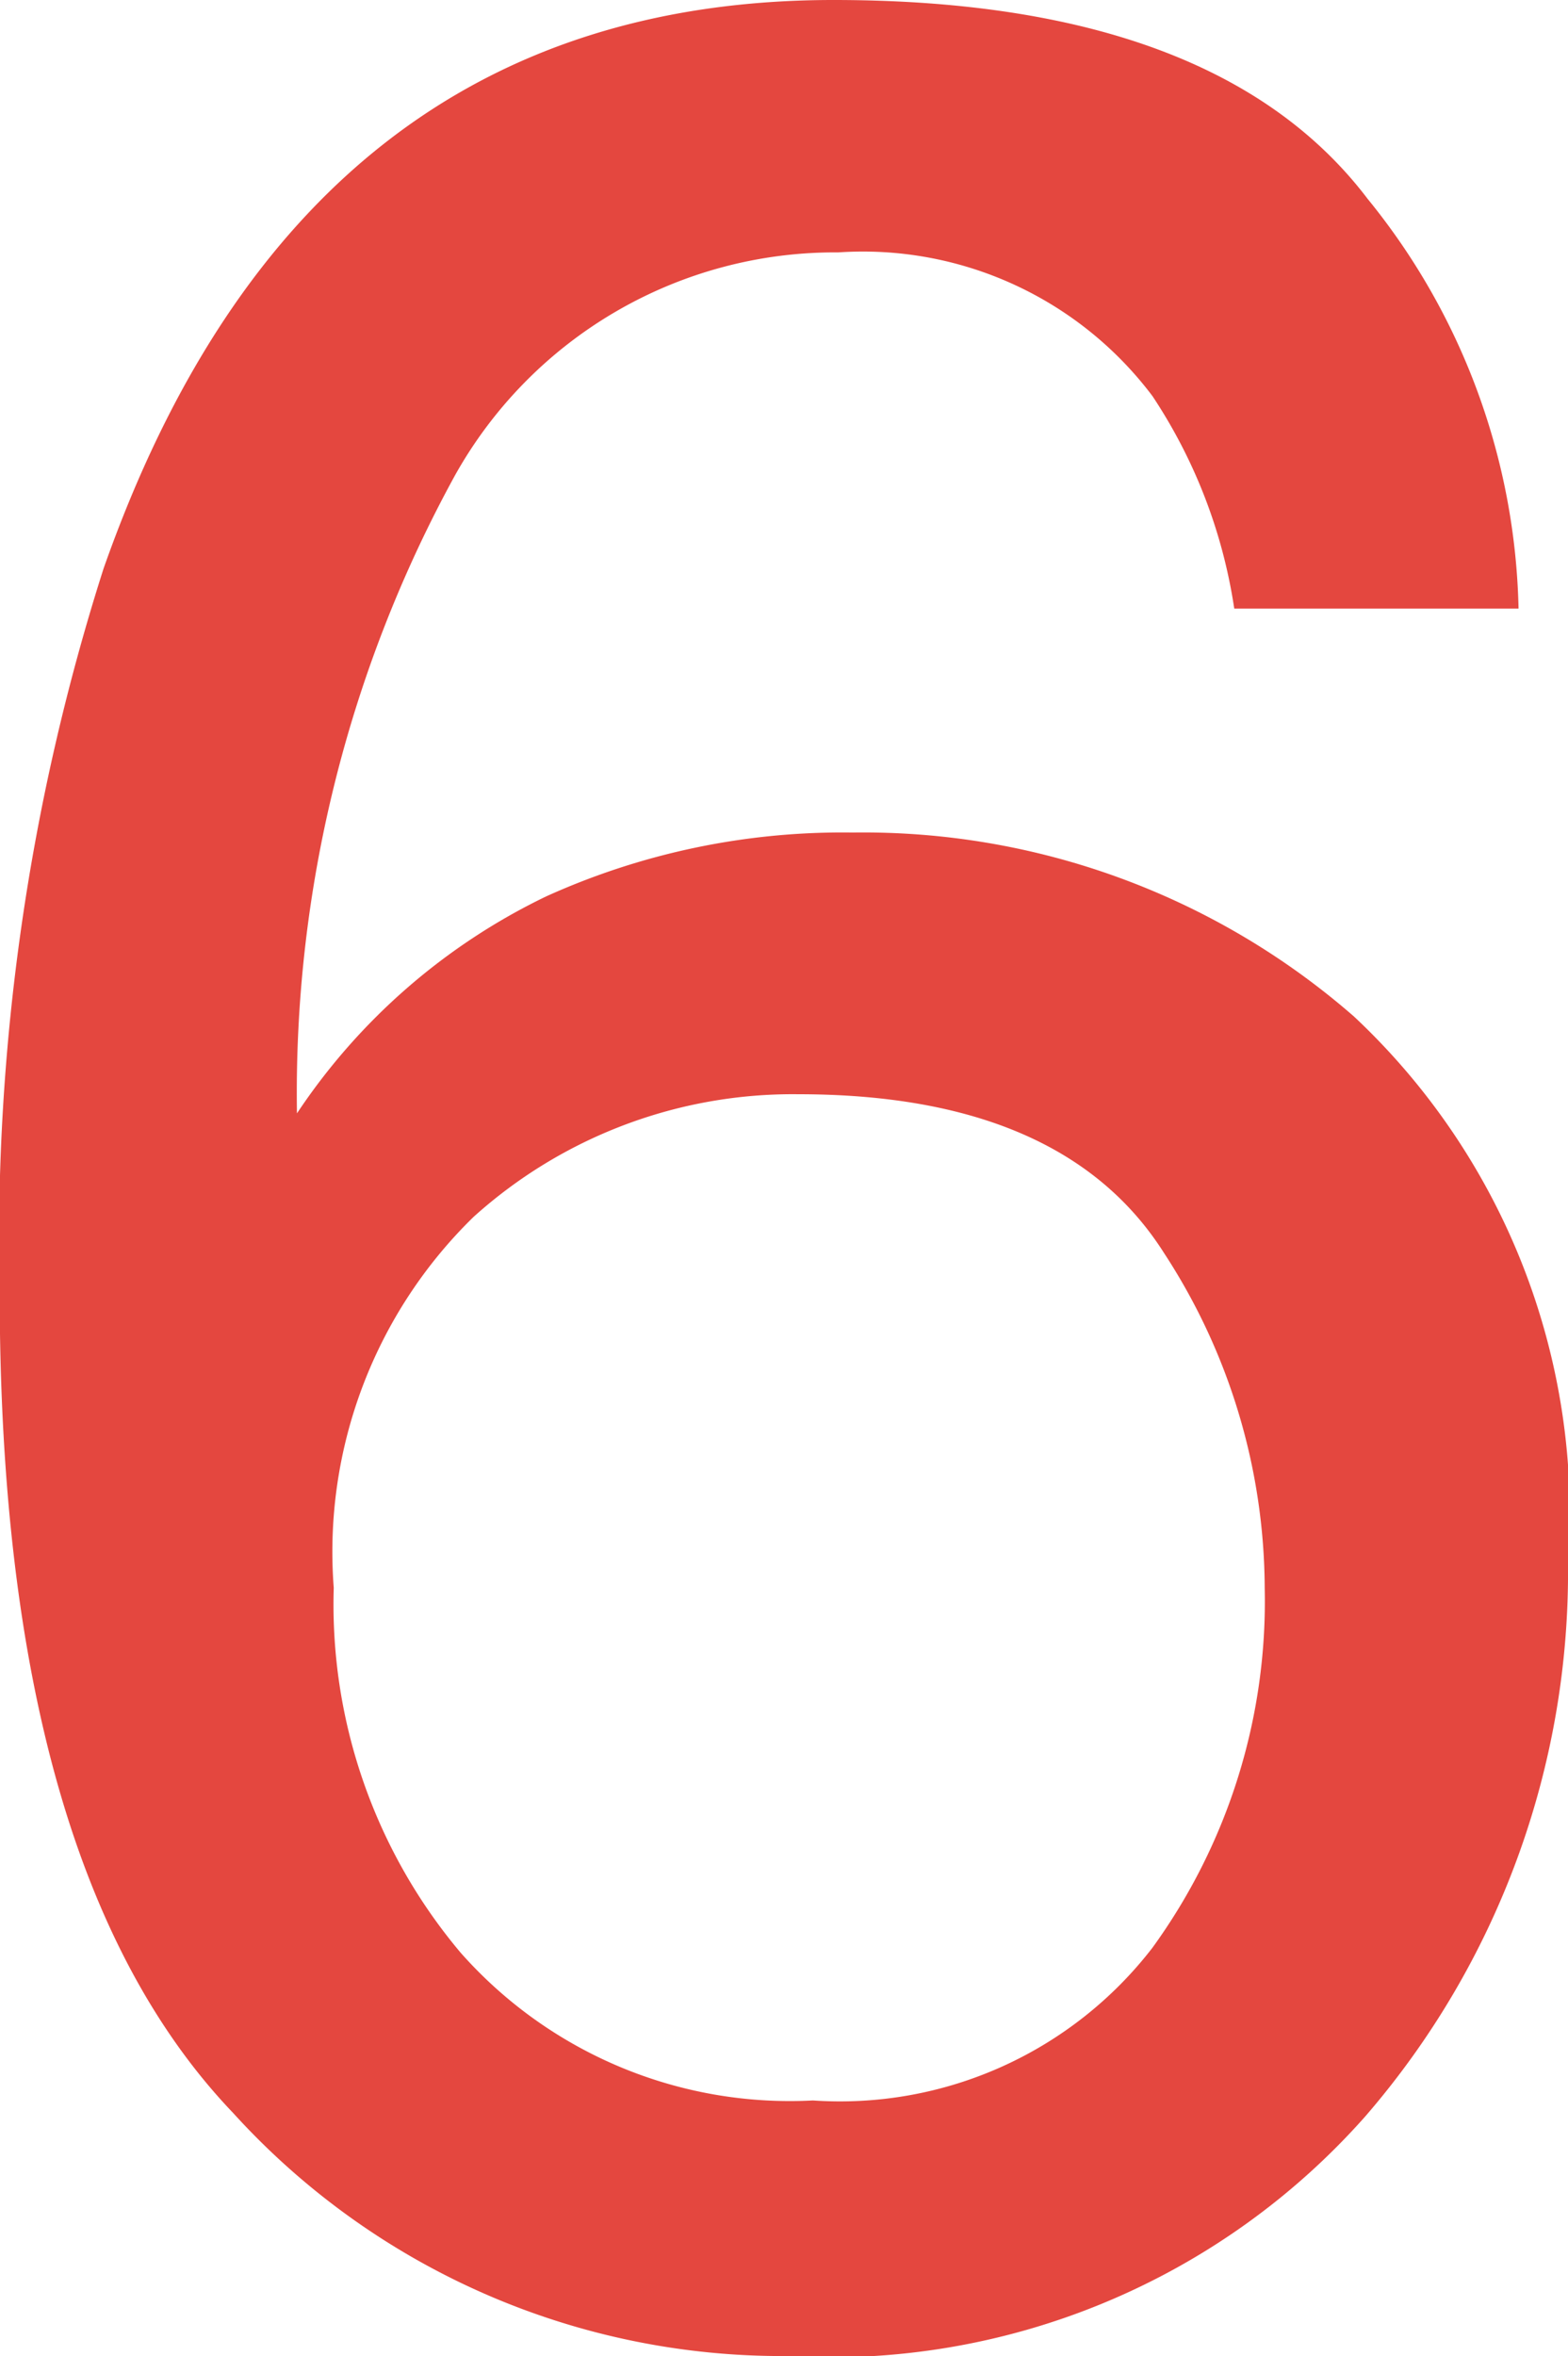
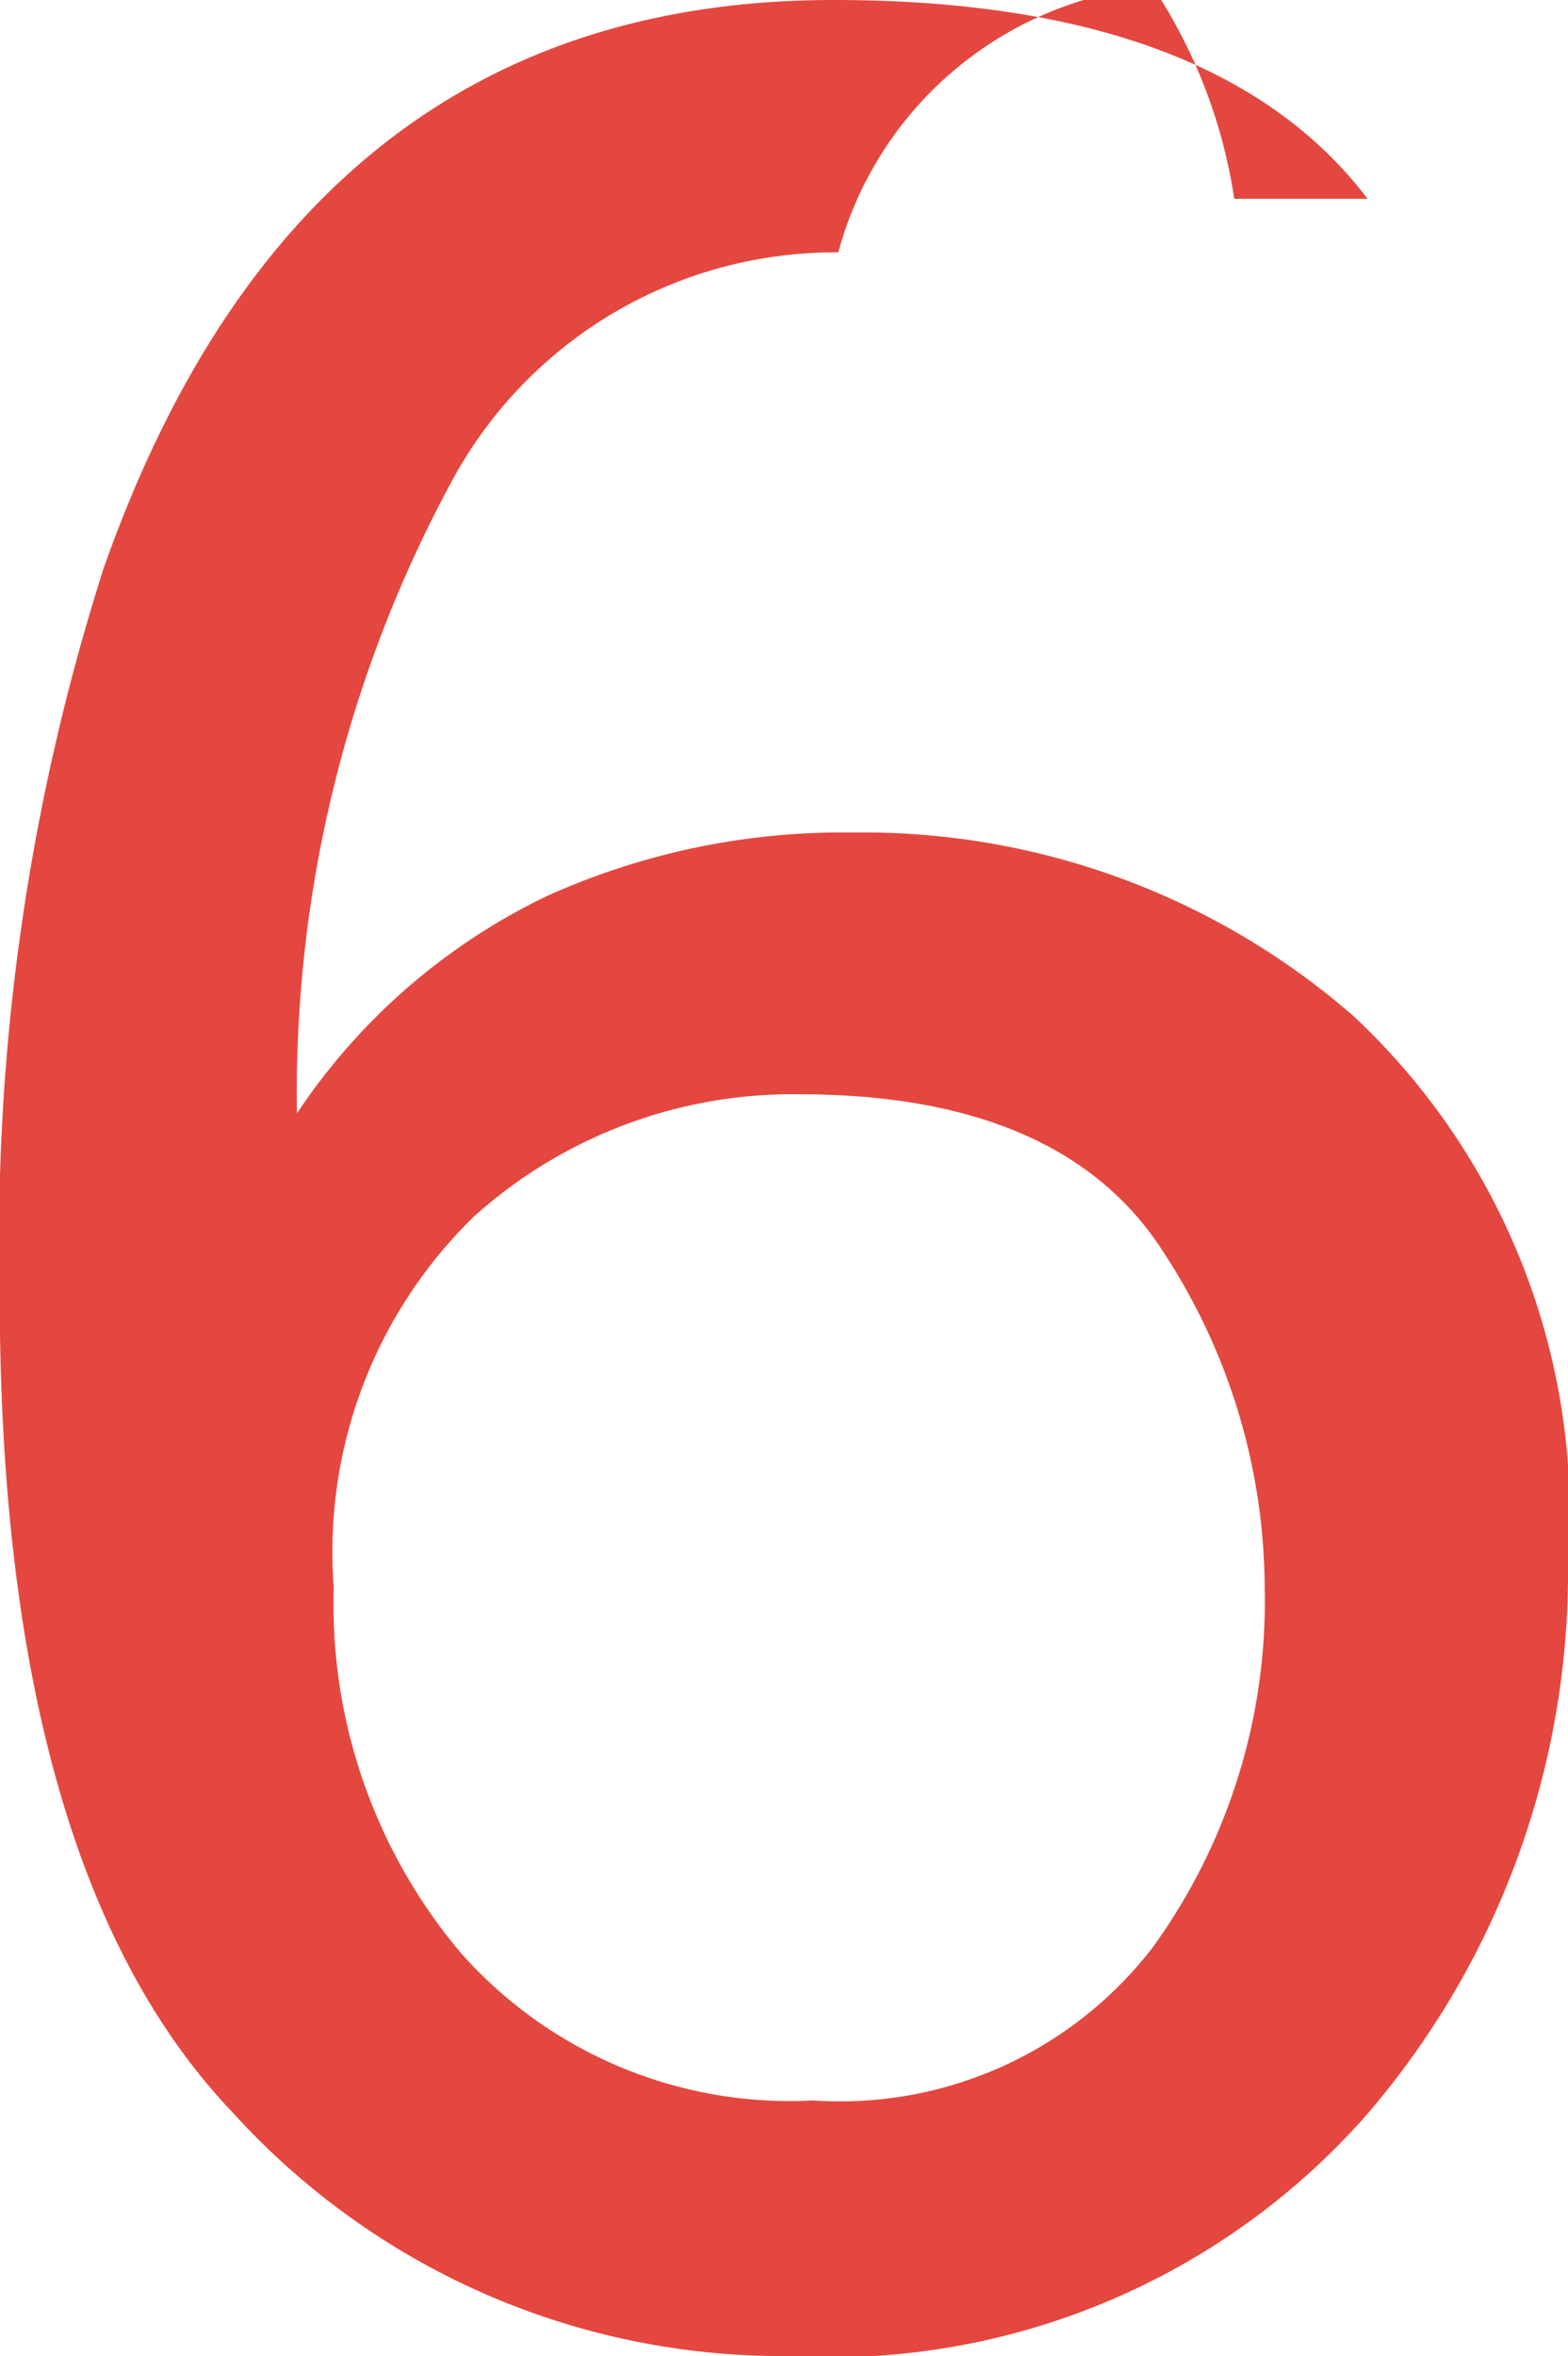
<svg xmlns="http://www.w3.org/2000/svg" width="15.344" height="23.047" viewBox="0 0 15.344 23.047">
-   <path d="M9.359-22.469q3.75,0,5.227,1.945a6.561,6.561,0,0,1,1.477,4.008H13.281a5.129,5.129,0,0,0-.8-2.078A3.546,3.546,0,0,0,9.406-20a4.26,4.26,0,0,0-3.75,2.18,12.56,12.56,0,0,0-1.547,6.242A6.115,6.115,0,0,1,6.547-13.7a7.029,7.029,0,0,1,3-.625,7.3,7.3,0,0,1,4.906,1.8,6.675,6.675,0,0,1,2.094,5.359,8.13,8.13,0,0,1-1.984,5.4A6.99,6.99,0,0,1,8.906.578,7.254,7.254,0,0,1,3.484-1.8Q1.2-4.188,1.2-9.828a21.593,21.593,0,0,1,1.016-7.078Q4.172-22.469,9.359-22.469Zm-.2,20.547a3.86,3.86,0,0,0,3.32-1.492,5.769,5.769,0,0,0,1.1-3.523,6.023,6.023,0,0,0-.984-3.273q-.984-1.555-3.578-1.555a4.665,4.665,0,0,0-3.18,1.2A4.576,4.576,0,0,0,4.469-6.937a5.286,5.286,0,0,0,1.242,3.57A4.3,4.3,0,0,0,9.156-1.922Z" transform="translate(-1.203 22.469)" fill="#e4473f" />
+   <path d="M9.359-22.469q3.75,0,5.227,1.945H13.281a5.129,5.129,0,0,0-.8-2.078A3.546,3.546,0,0,0,9.406-20a4.26,4.26,0,0,0-3.75,2.18,12.56,12.56,0,0,0-1.547,6.242A6.115,6.115,0,0,1,6.547-13.7a7.029,7.029,0,0,1,3-.625,7.3,7.3,0,0,1,4.906,1.8,6.675,6.675,0,0,1,2.094,5.359,8.13,8.13,0,0,1-1.984,5.4A6.99,6.99,0,0,1,8.906.578,7.254,7.254,0,0,1,3.484-1.8Q1.2-4.188,1.2-9.828a21.593,21.593,0,0,1,1.016-7.078Q4.172-22.469,9.359-22.469Zm-.2,20.547a3.86,3.86,0,0,0,3.32-1.492,5.769,5.769,0,0,0,1.1-3.523,6.023,6.023,0,0,0-.984-3.273q-.984-1.555-3.578-1.555a4.665,4.665,0,0,0-3.18,1.2A4.576,4.576,0,0,0,4.469-6.937a5.286,5.286,0,0,0,1.242,3.57A4.3,4.3,0,0,0,9.156-1.922Z" transform="translate(-1.203 22.469)" fill="#e4473f" />
</svg>